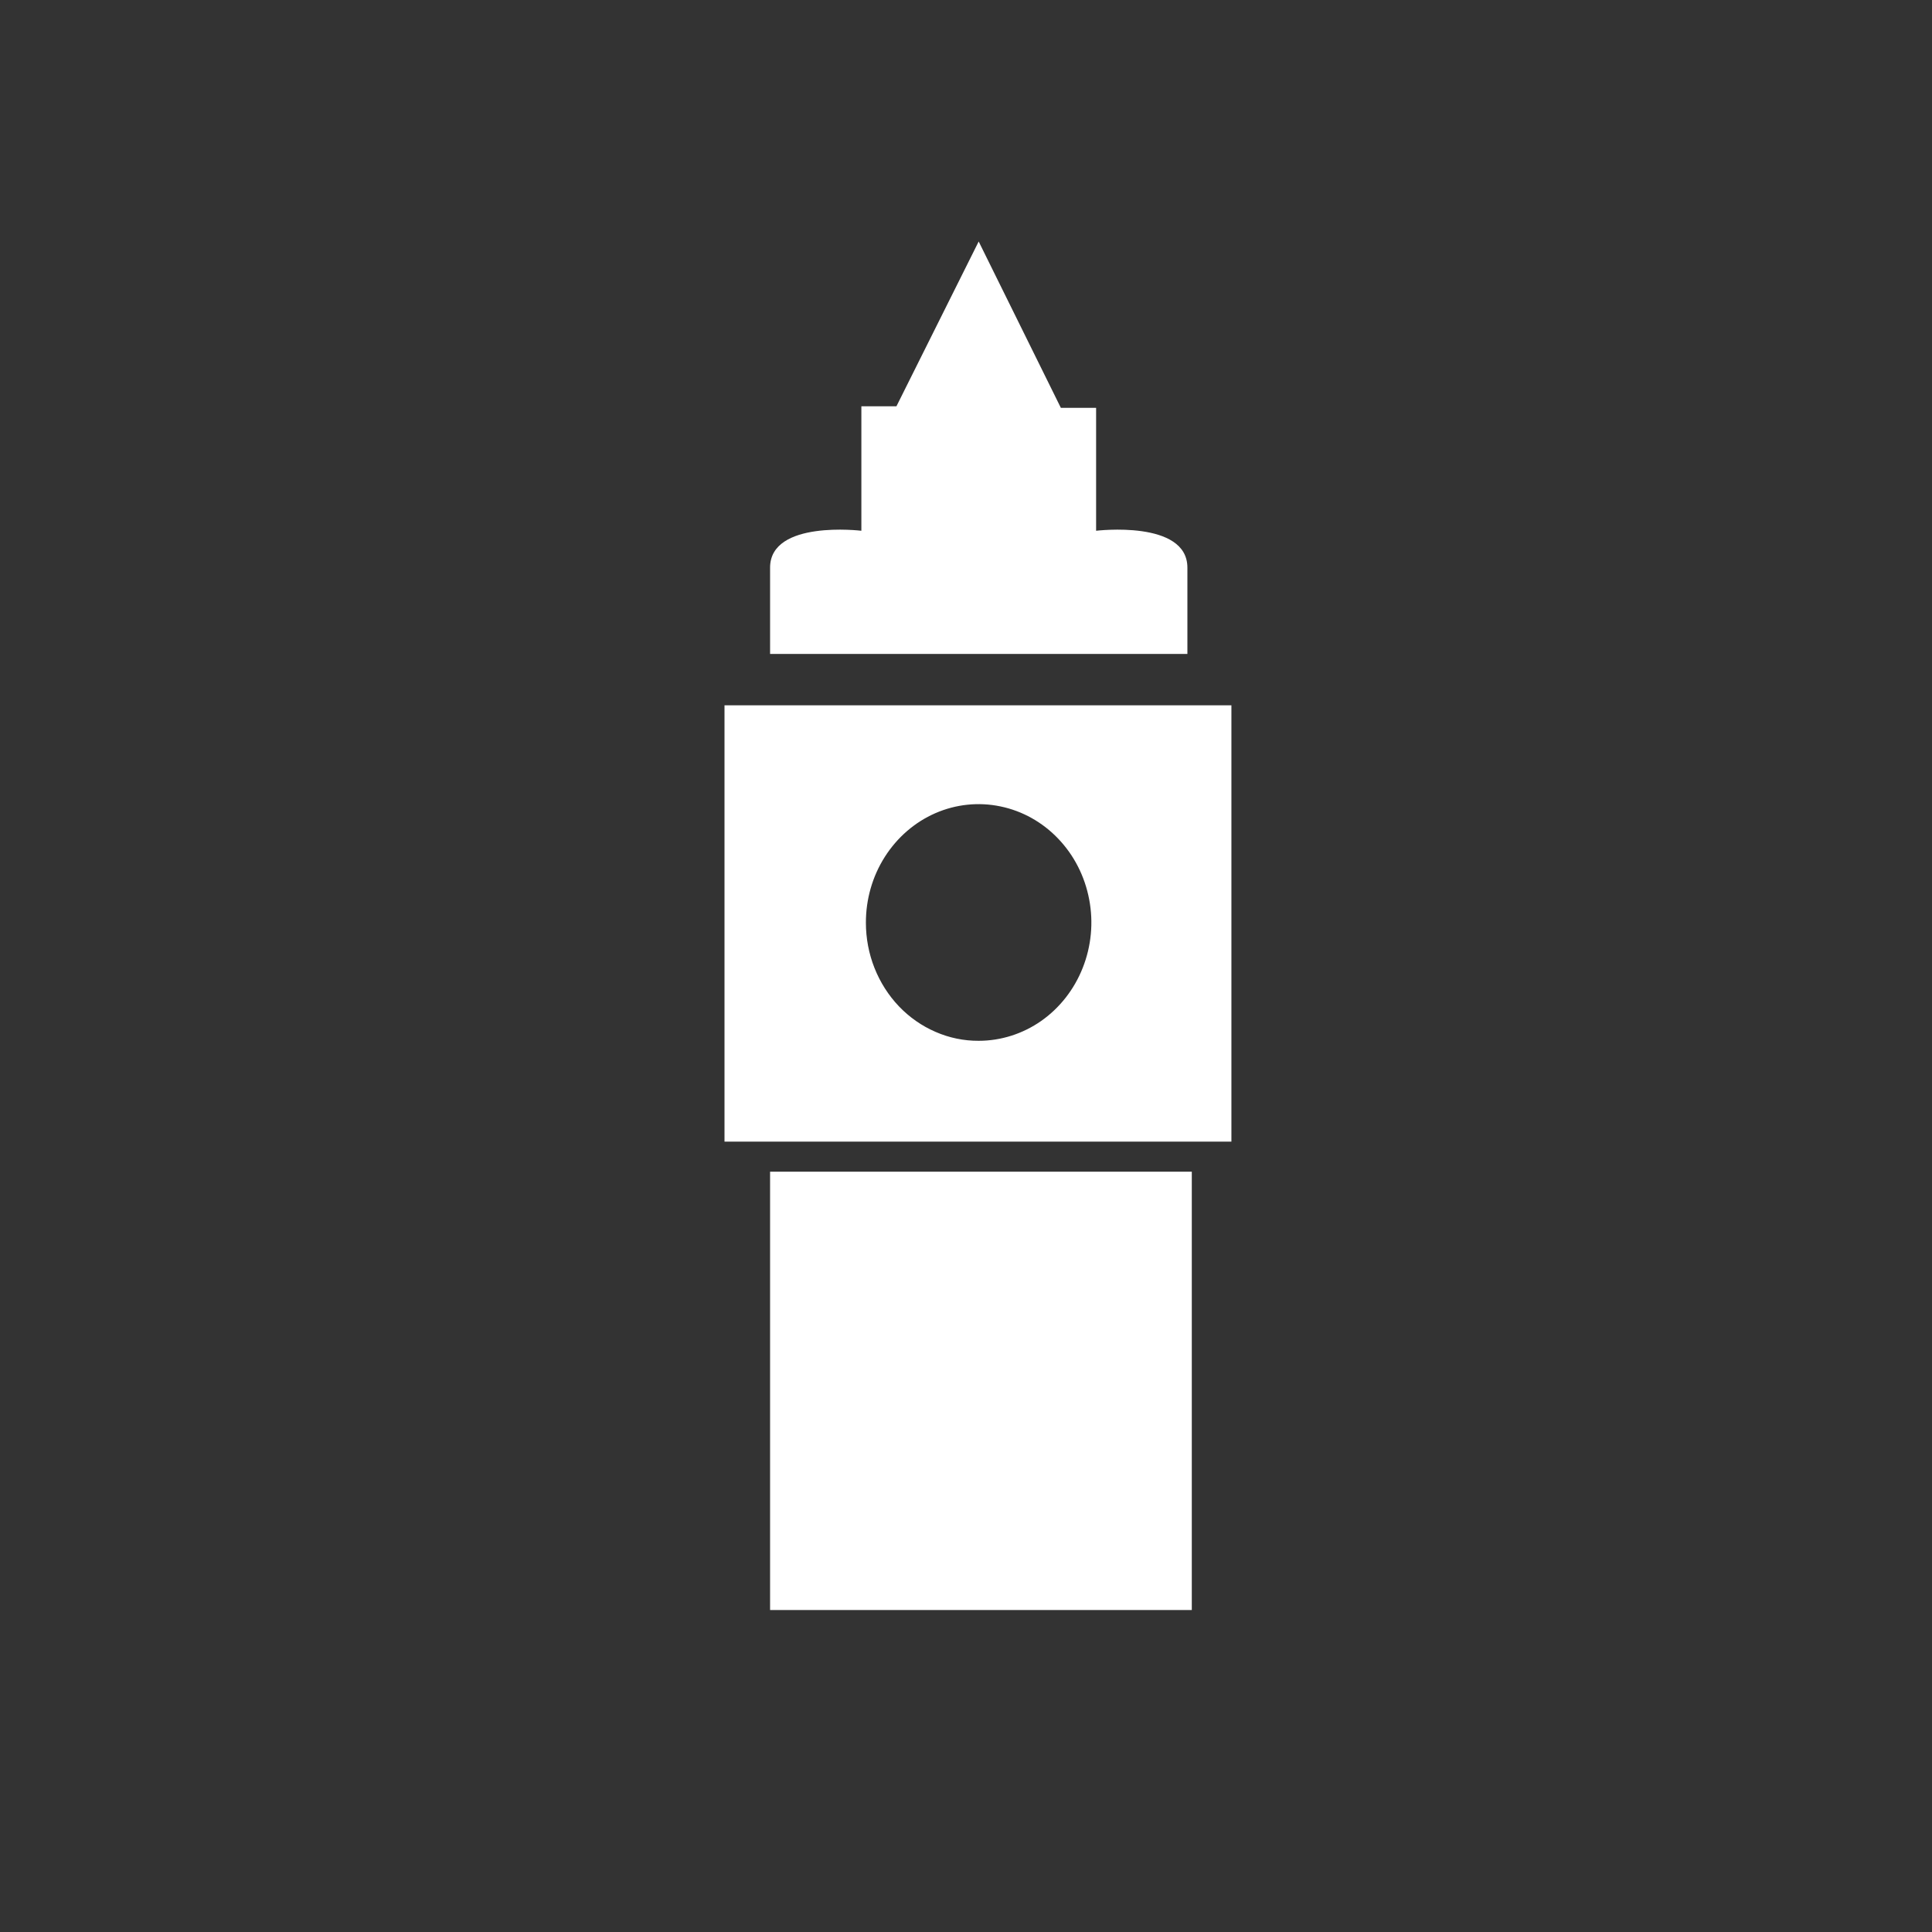
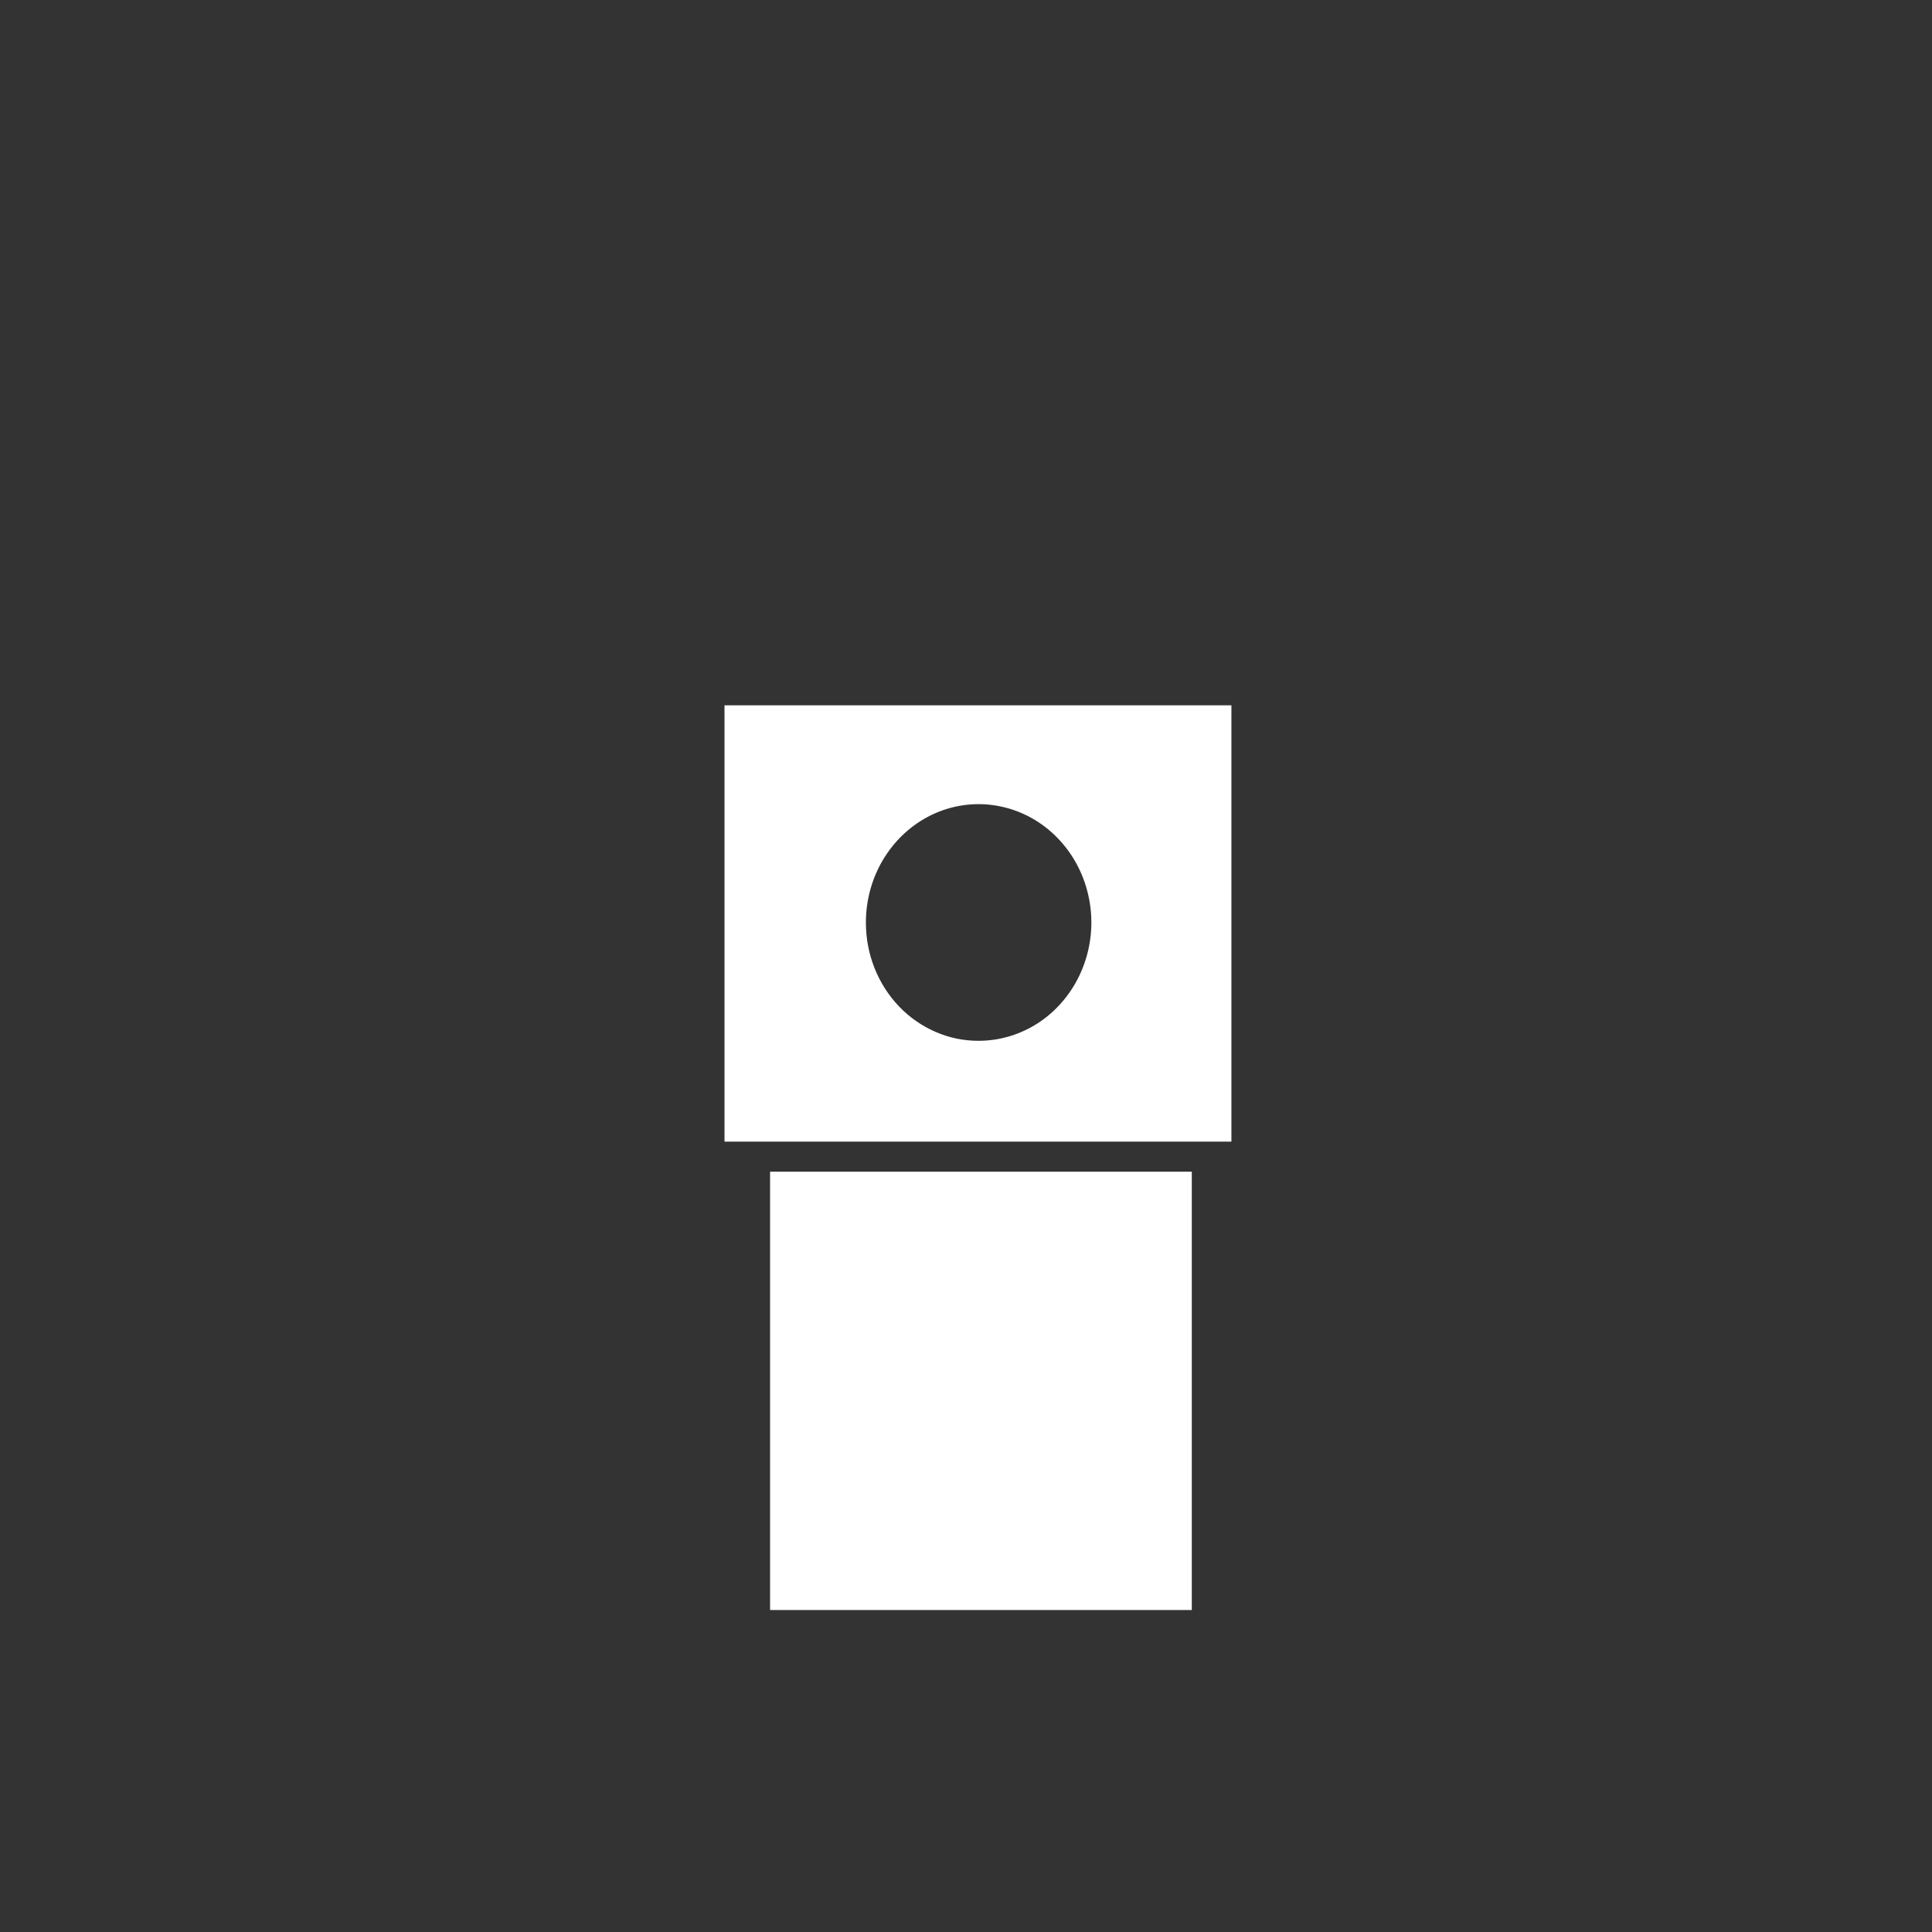
<svg xmlns="http://www.w3.org/2000/svg" width="32" height="32" viewBox="0 0 32 32" fill="none">
  <rect x="0" y="0" width="32" height="32" fill="#333333" stroke="none" />
  <path d="M19.74 19.407H12.755V26.667H19.74V19.407Z" fill="white" />
  <path d="M20.421 18.909H12V11.682H20.396V18.909H20.421ZM16.209 17.239C16.578 17.239 16.94 17.124 17.247 16.909C17.554 16.693 17.793 16.387 17.934 16.029C18.076 15.67 18.113 15.276 18.04 14.896C17.968 14.515 17.79 14.166 17.528 13.892C17.267 13.618 16.934 13.432 16.572 13.357C16.209 13.281 15.834 13.32 15.492 13.469C15.151 13.618 14.86 13.87 14.655 14.193C14.45 14.515 14.341 14.895 14.342 15.283C14.342 15.54 14.39 15.795 14.484 16.032C14.578 16.27 14.716 16.486 14.889 16.668C15.062 16.849 15.268 16.993 15.495 17.091C15.721 17.19 15.964 17.24 16.209 17.239Z" fill="white" />
-   <path d="M16.21 10.831H19.667V9.402C19.667 8.607 18.155 8.791 18.155 8.791V6.755H17.571L16.21 4L14.848 6.729H14.267V8.791C14.267 8.791 12.755 8.607 12.755 9.402V10.831H16.21Z" fill="white" />
</svg>